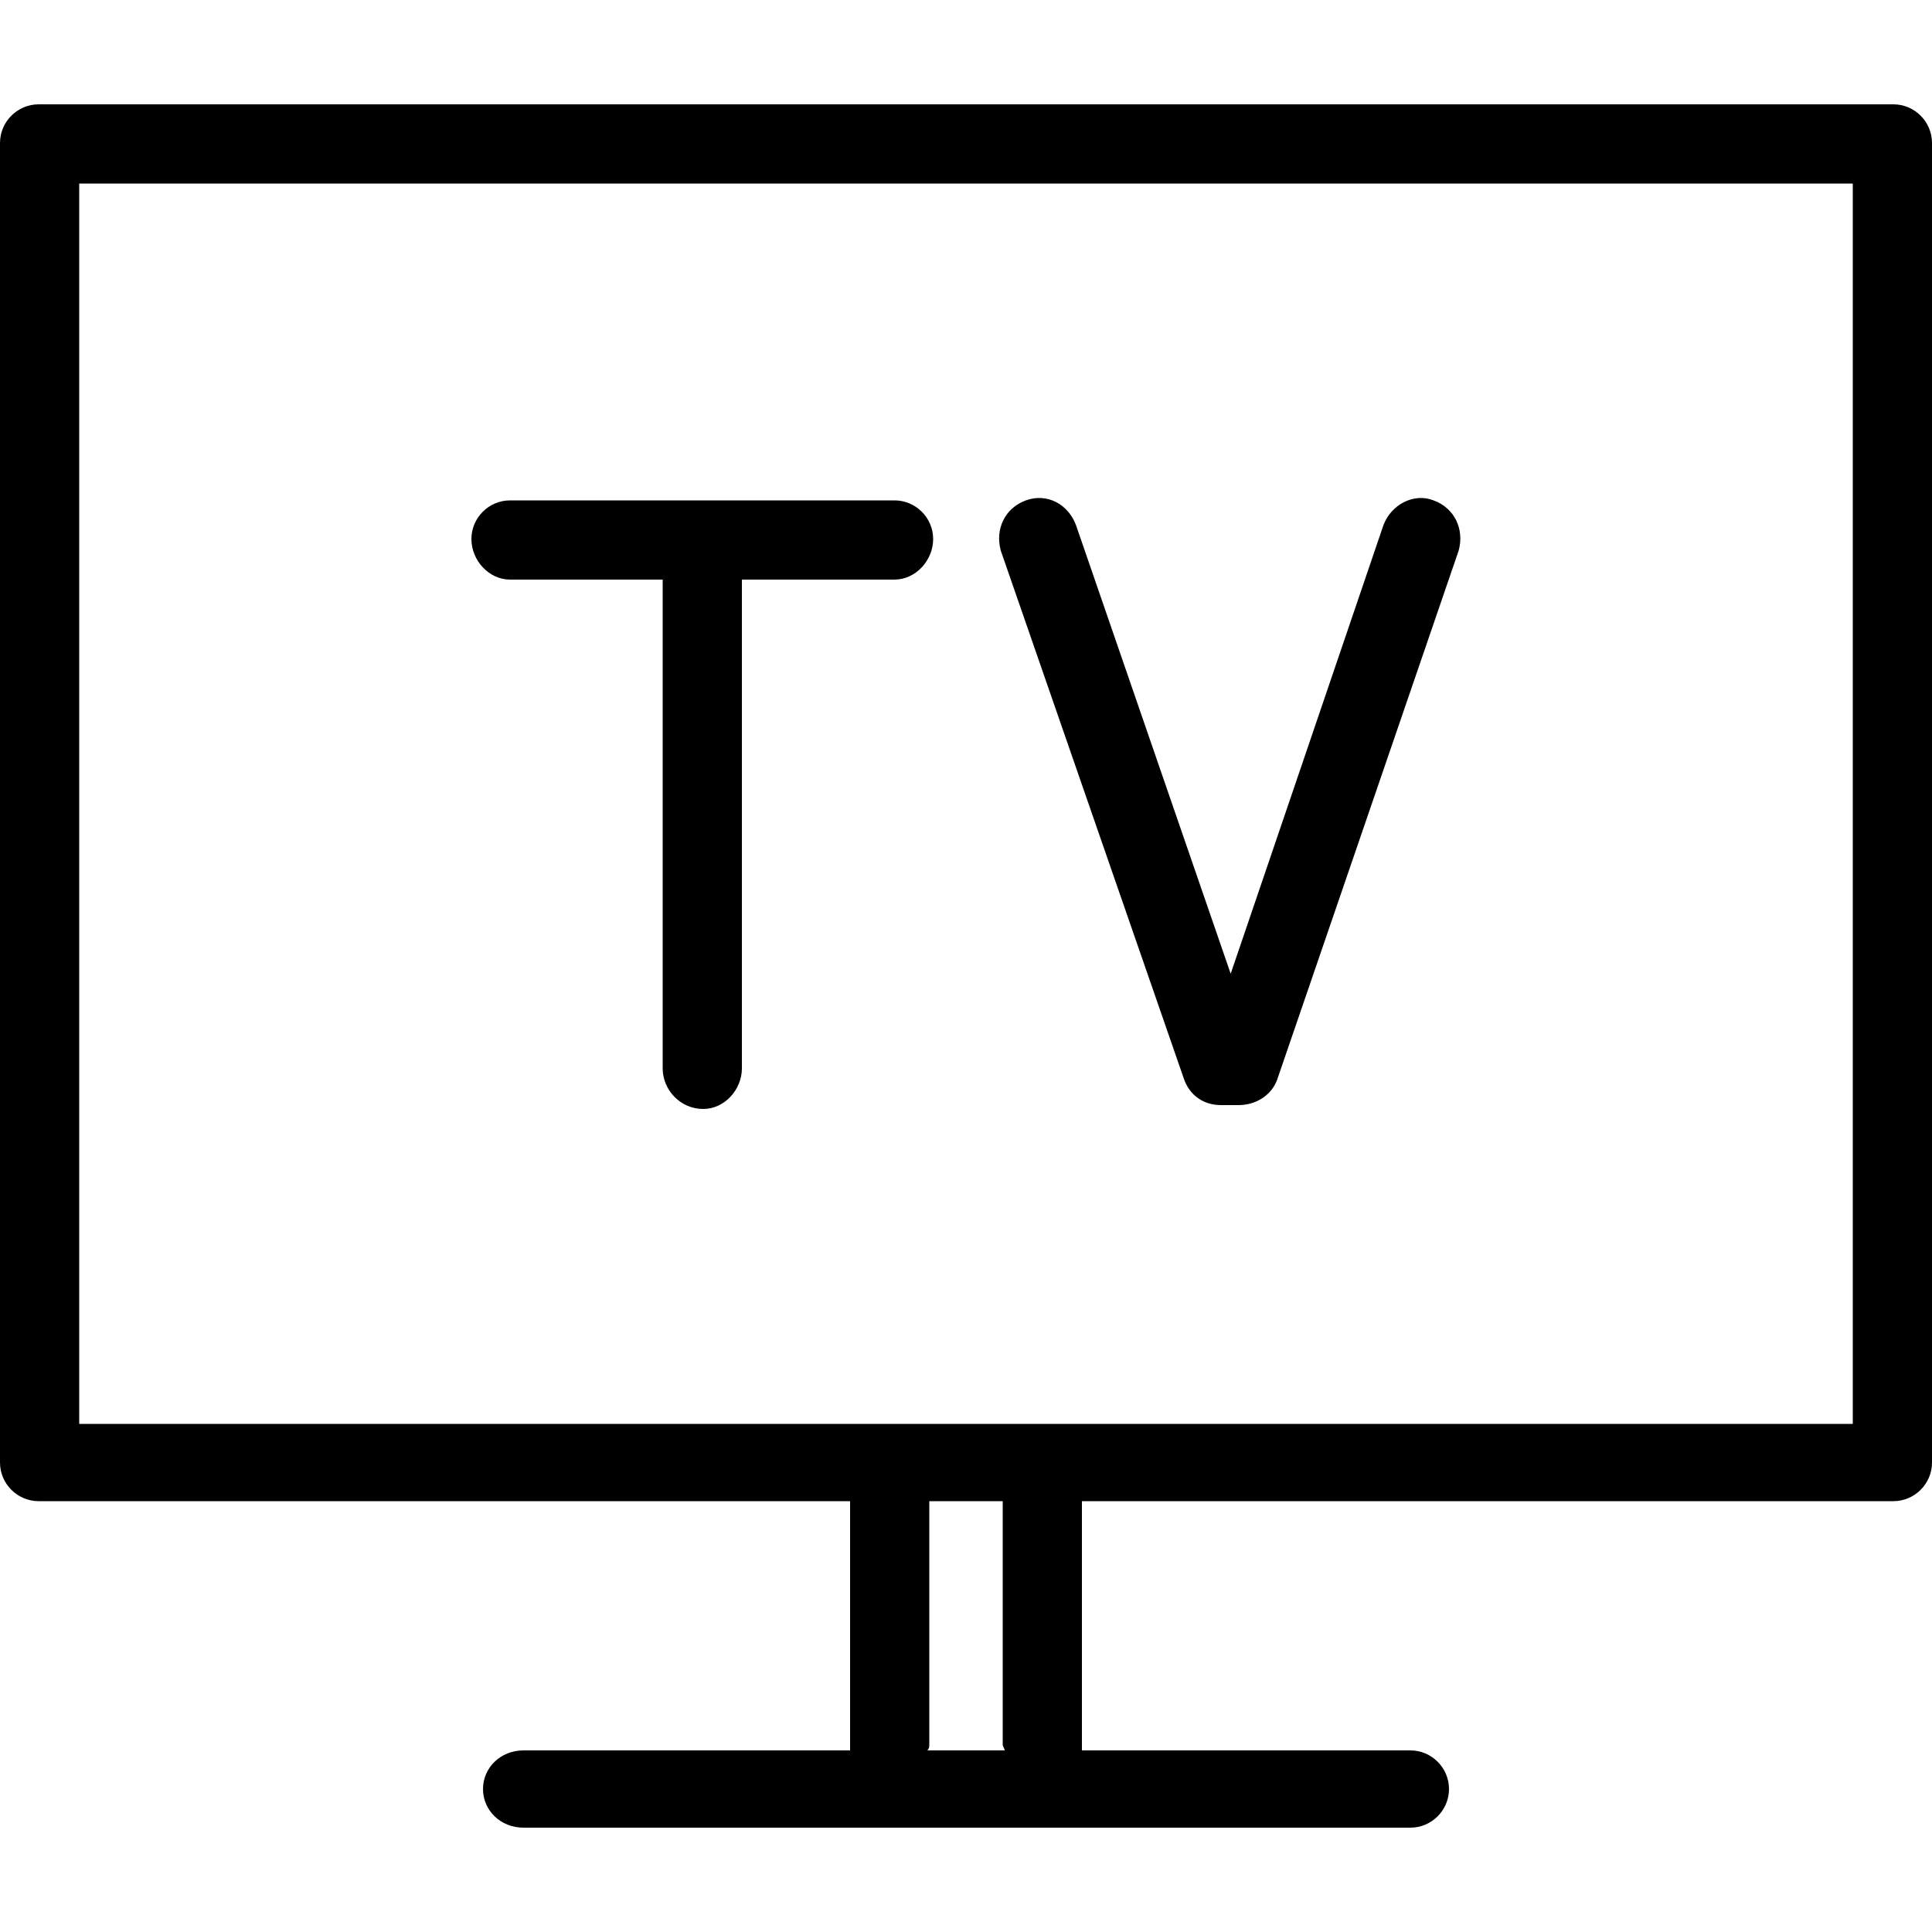
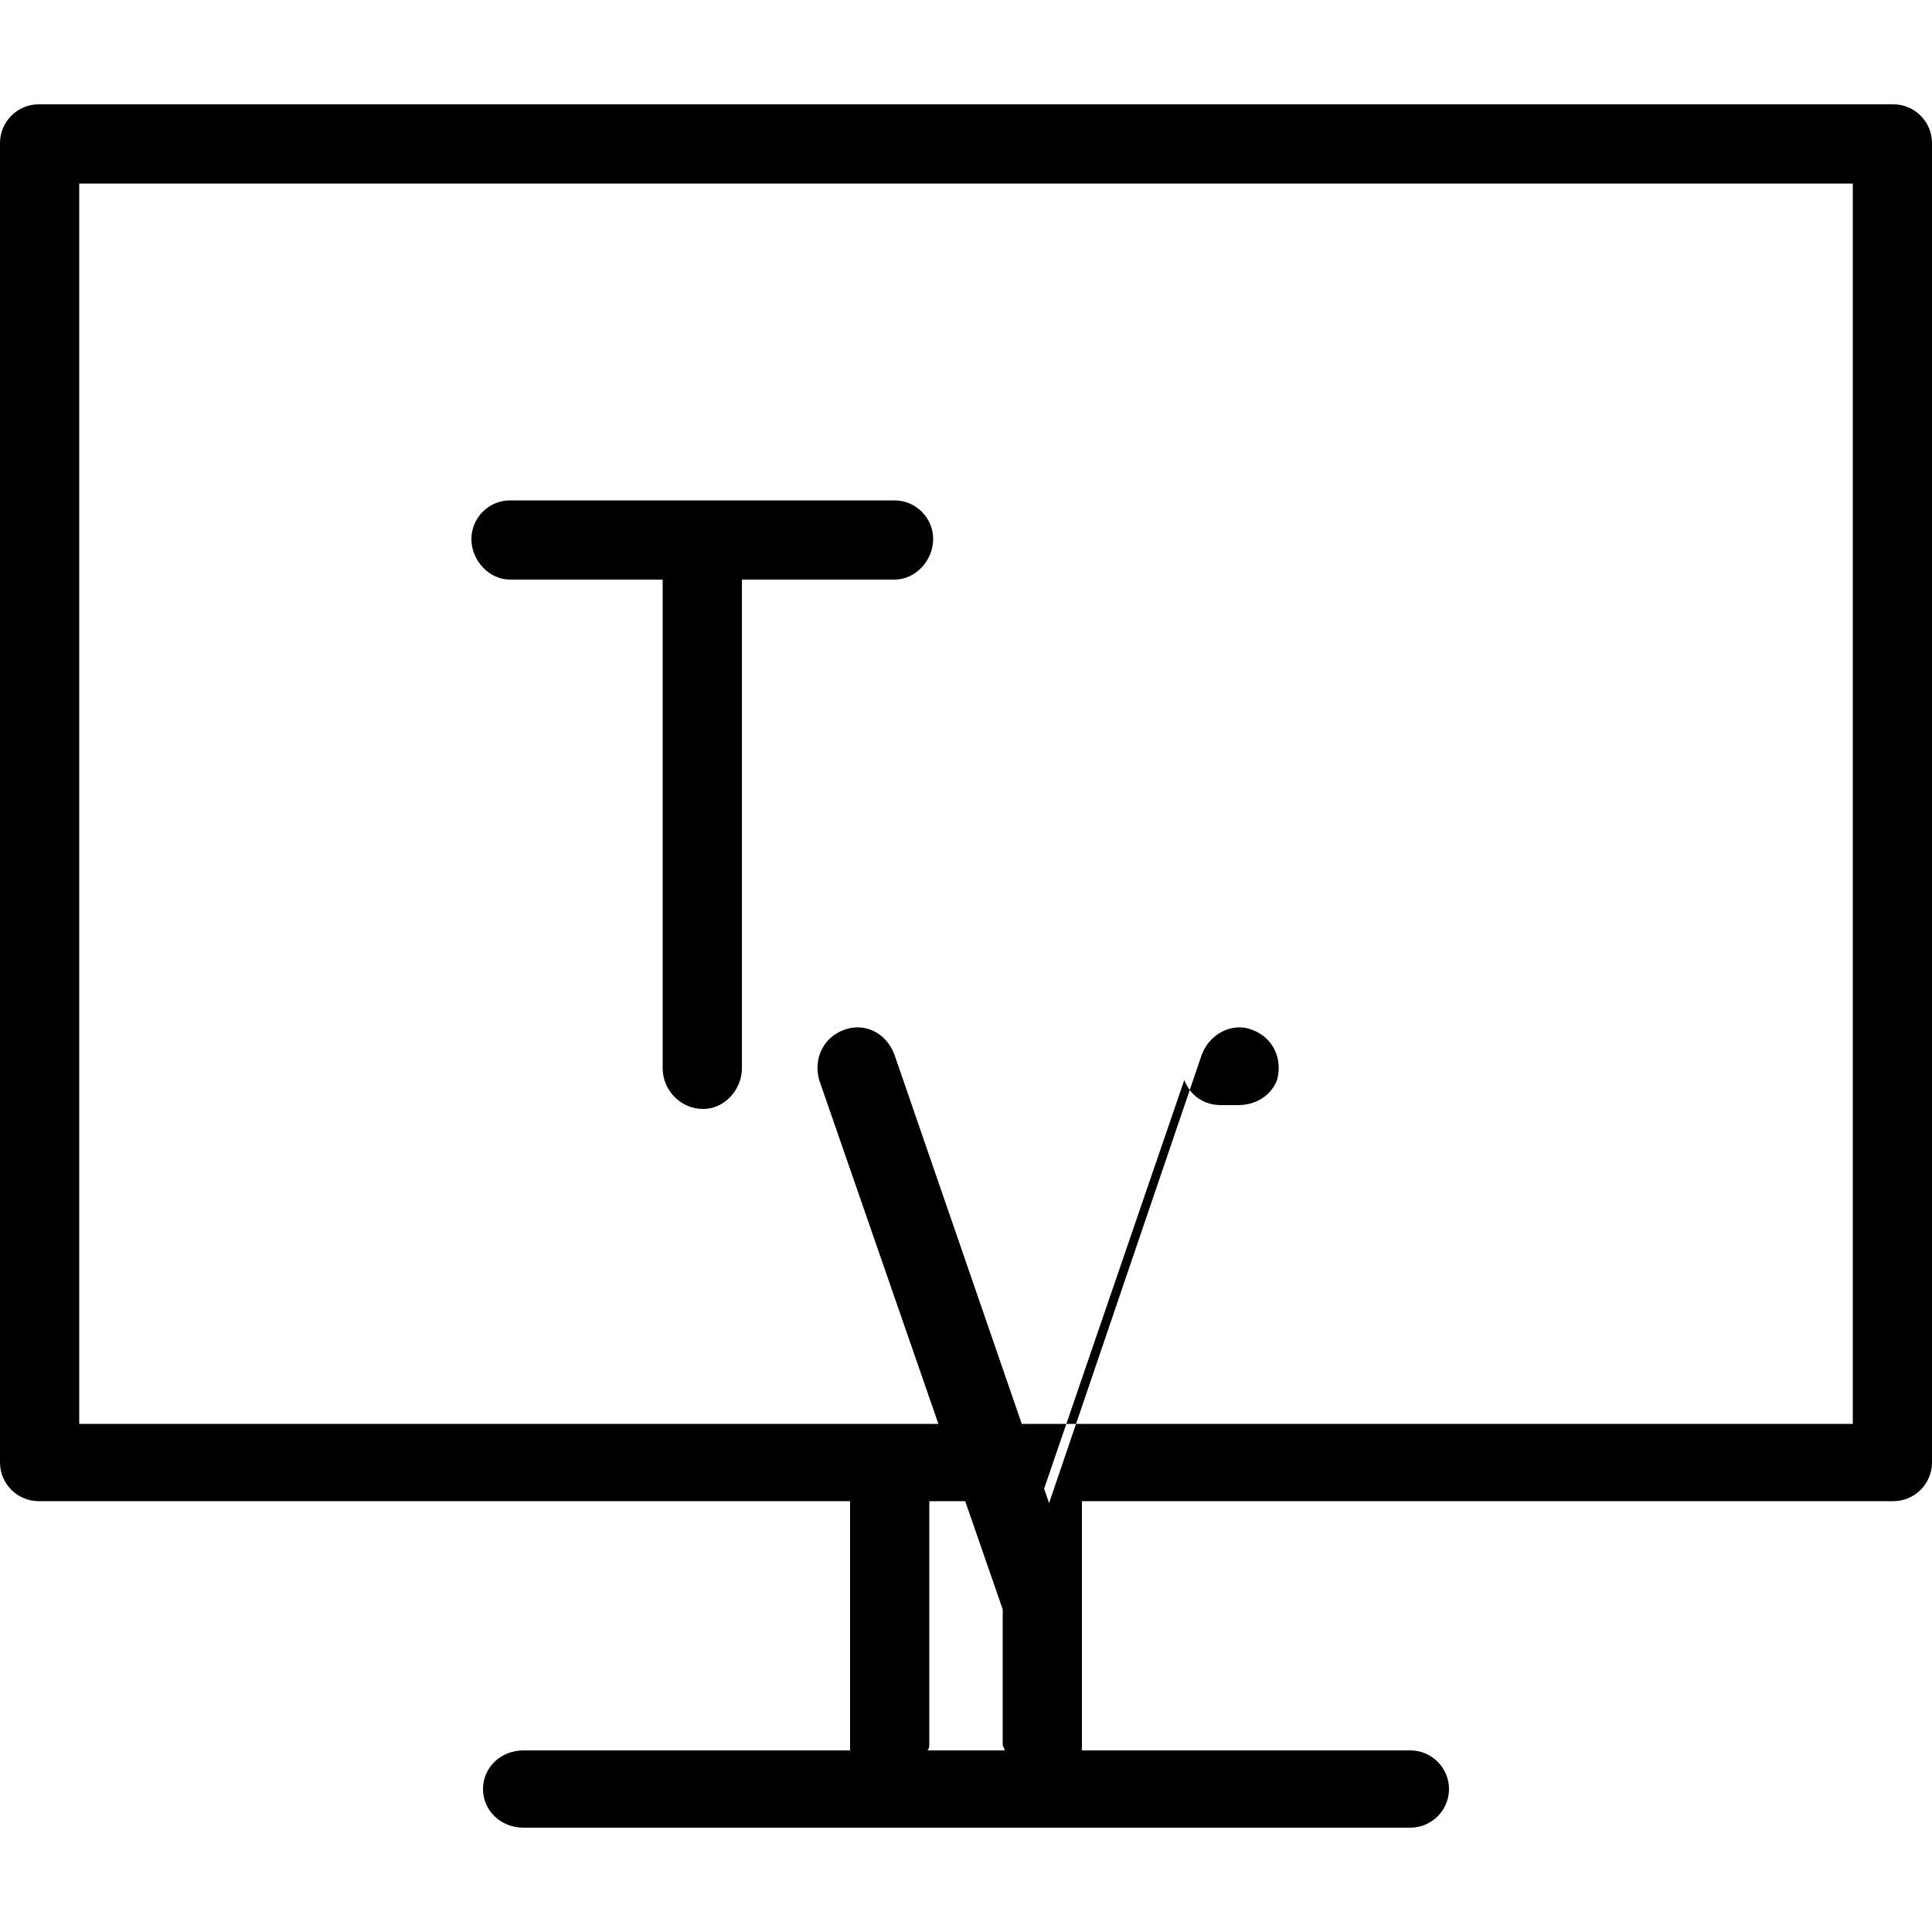
<svg xmlns="http://www.w3.org/2000/svg" version="1.1" width="1024" height="1024" viewBox="0 0 1024 1024">
  <g id="icomoon-ignore">
</g>
-   <path d="M270.336 307.2h80.896v259.072c0 11.264 9.216 21.504 21.504 21.504 11.264 0 20.48-10.24 20.48-21.504v-259.072h80.896c11.264 0 20.48-10.24 20.48-21.504s-9.216-20.48-20.48-20.48h-203.776c-11.264 0-20.48 9.216-20.48 20.48s9.216 21.504 20.48 21.504zM627.712 572.416c3.072 8.192 10.24 13.312 19.456 13.312 1.024 0 3.072 0 5.12 0 1.024 0 3.072 0 4.096 0 9.216 0 17.408-5.12 20.48-13.312l96.256-280.576c3.072-11.264-2.048-22.528-13.312-26.624-10.24-4.096-22.528 2.048-26.624 13.312l-80.896 237.568-81.92-237.568c-4.096-11.264-15.36-17.408-26.624-13.312s-16.384 15.36-13.312 26.624l97.28 280.576zM1003.52 55.296h-983.040c-11.264 0-20.48 9.216-20.48 20.48v699.392c0 11.264 9.216 20.48 20.48 20.48h430.080v129.024c0 1.024 0 2.048 0 3.072h-173.056c-12.288 0-21.504 9.216-21.504 20.48s9.216 20.48 21.504 20.48h470.016c11.264 0 20.48-9.216 20.48-20.48s-9.216-20.48-20.48-20.48h-174.080c0-1.024 0-2.048 0-3.072v-129.024h430.080c11.264 0 20.48-9.216 20.48-20.48v-699.392c0-11.264-9.216-20.48-20.48-20.48zM491.52 927.744c1.024-1.024 1.024-2.048 1.024-3.072v-129.024h38.912v129.024c0 1.024 1.024 2.048 1.024 3.072h-40.96zM982.016 754.688h-940.032v-657.408h940.032v657.408z" />
+   <path d="M270.336 307.2h80.896v259.072c0 11.264 9.216 21.504 21.504 21.504 11.264 0 20.48-10.24 20.48-21.504v-259.072h80.896c11.264 0 20.48-10.24 20.48-21.504s-9.216-20.48-20.48-20.48h-203.776c-11.264 0-20.48 9.216-20.48 20.48s9.216 21.504 20.48 21.504zM627.712 572.416c3.072 8.192 10.24 13.312 19.456 13.312 1.024 0 3.072 0 5.12 0 1.024 0 3.072 0 4.096 0 9.216 0 17.408-5.12 20.48-13.312c3.072-11.264-2.048-22.528-13.312-26.624-10.24-4.096-22.528 2.048-26.624 13.312l-80.896 237.568-81.92-237.568c-4.096-11.264-15.36-17.408-26.624-13.312s-16.384 15.36-13.312 26.624l97.28 280.576zM1003.52 55.296h-983.040c-11.264 0-20.48 9.216-20.48 20.48v699.392c0 11.264 9.216 20.48 20.48 20.48h430.080v129.024c0 1.024 0 2.048 0 3.072h-173.056c-12.288 0-21.504 9.216-21.504 20.48s9.216 20.48 21.504 20.48h470.016c11.264 0 20.48-9.216 20.48-20.48s-9.216-20.48-20.48-20.48h-174.080c0-1.024 0-2.048 0-3.072v-129.024h430.080c11.264 0 20.48-9.216 20.48-20.48v-699.392c0-11.264-9.216-20.48-20.48-20.48zM491.52 927.744c1.024-1.024 1.024-2.048 1.024-3.072v-129.024h38.912v129.024c0 1.024 1.024 2.048 1.024 3.072h-40.96zM982.016 754.688h-940.032v-657.408h940.032v657.408z" />
</svg>